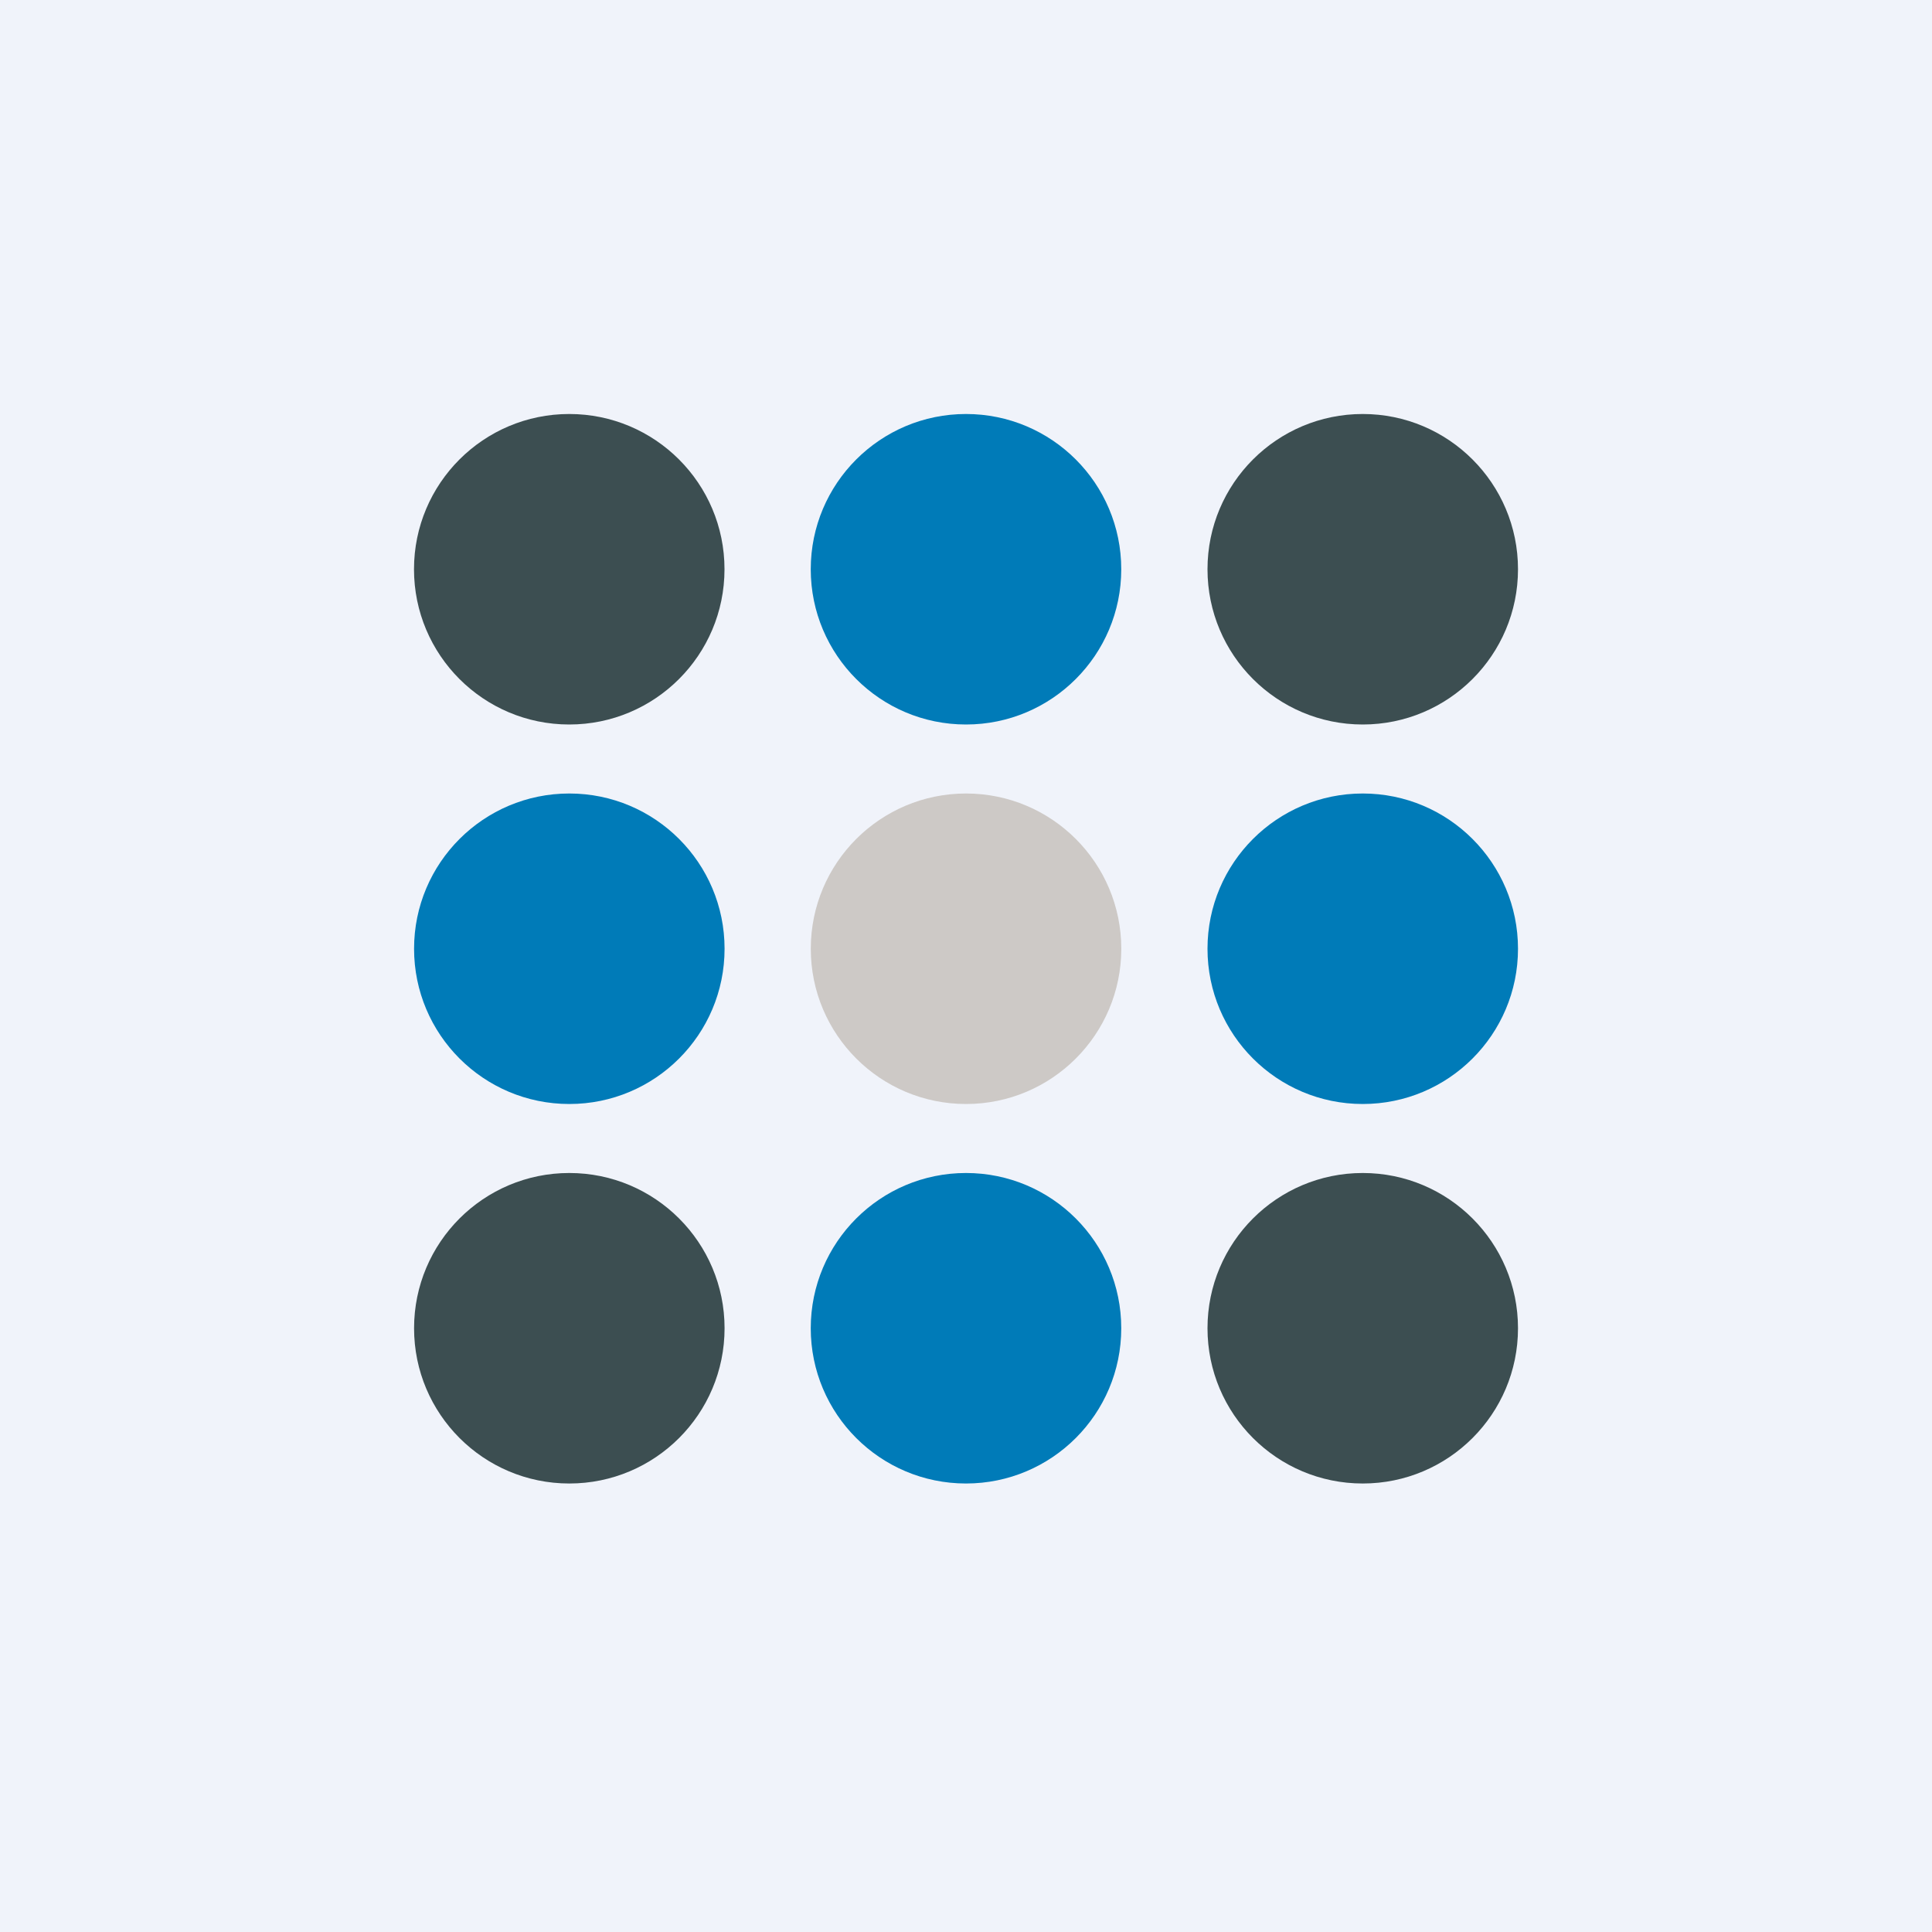
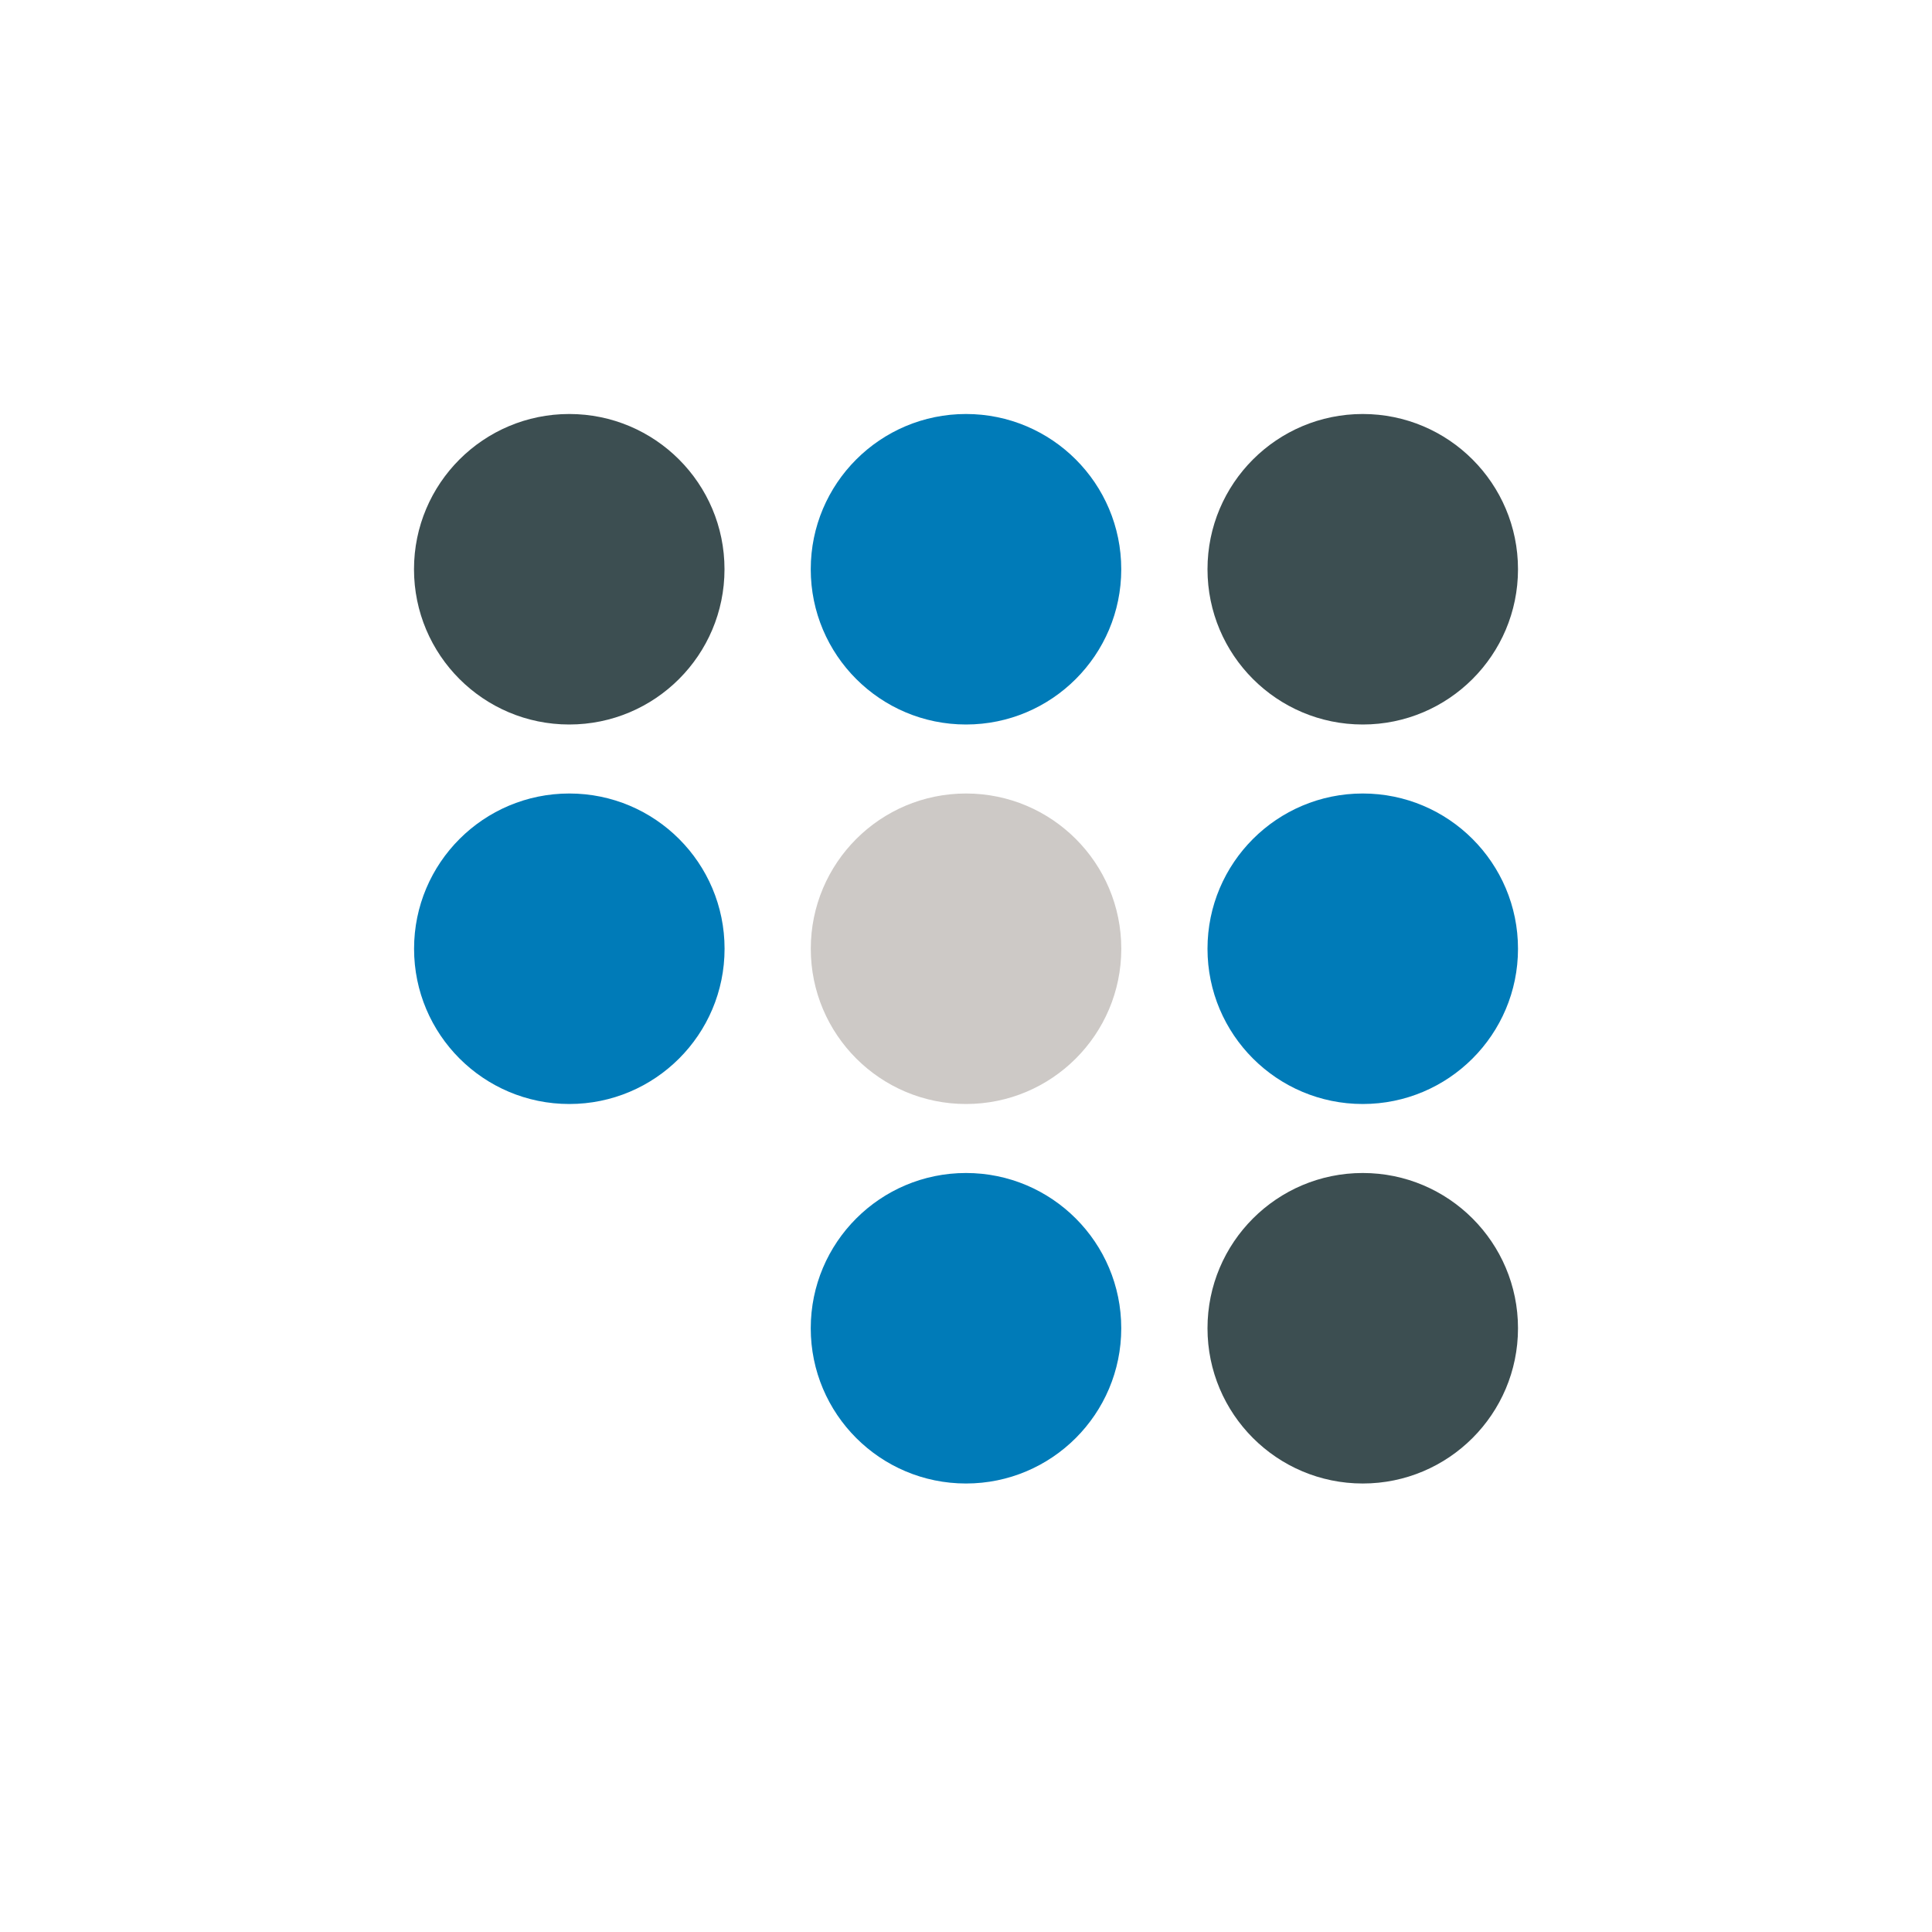
<svg xmlns="http://www.w3.org/2000/svg" width="56" height="56">
-   <path fill="#F0F3FA" d="M0 0h56v56H0z" />
  <circle cx="16.5" cy="16.5" r="4.5" fill="#3C4E51" />
  <circle cx="16.502" cy="27.5" r="4.5" fill="#007BB8" />
-   <circle cx="16.502" cy="38.5" r="4.5" fill="#3C4E51" />
  <circle cx="28" cy="38.5" r="4.5" fill="#007BB8" />
  <circle cx="39.5" cy="38.5" r="4.5" fill="#3C4E51" />
  <circle cx="28.001" cy="27.5" r="4.5" fill="#CDC9C6" />
  <circle cx="39.5" cy="27.5" r="4.5" fill="#007BB8" />
  <circle cx="28" cy="16.5" r="4.5" fill="#007BB8" />
  <circle cx="39.5" cy="16.5" r="4.5" fill="#3C4E51" />
</svg>